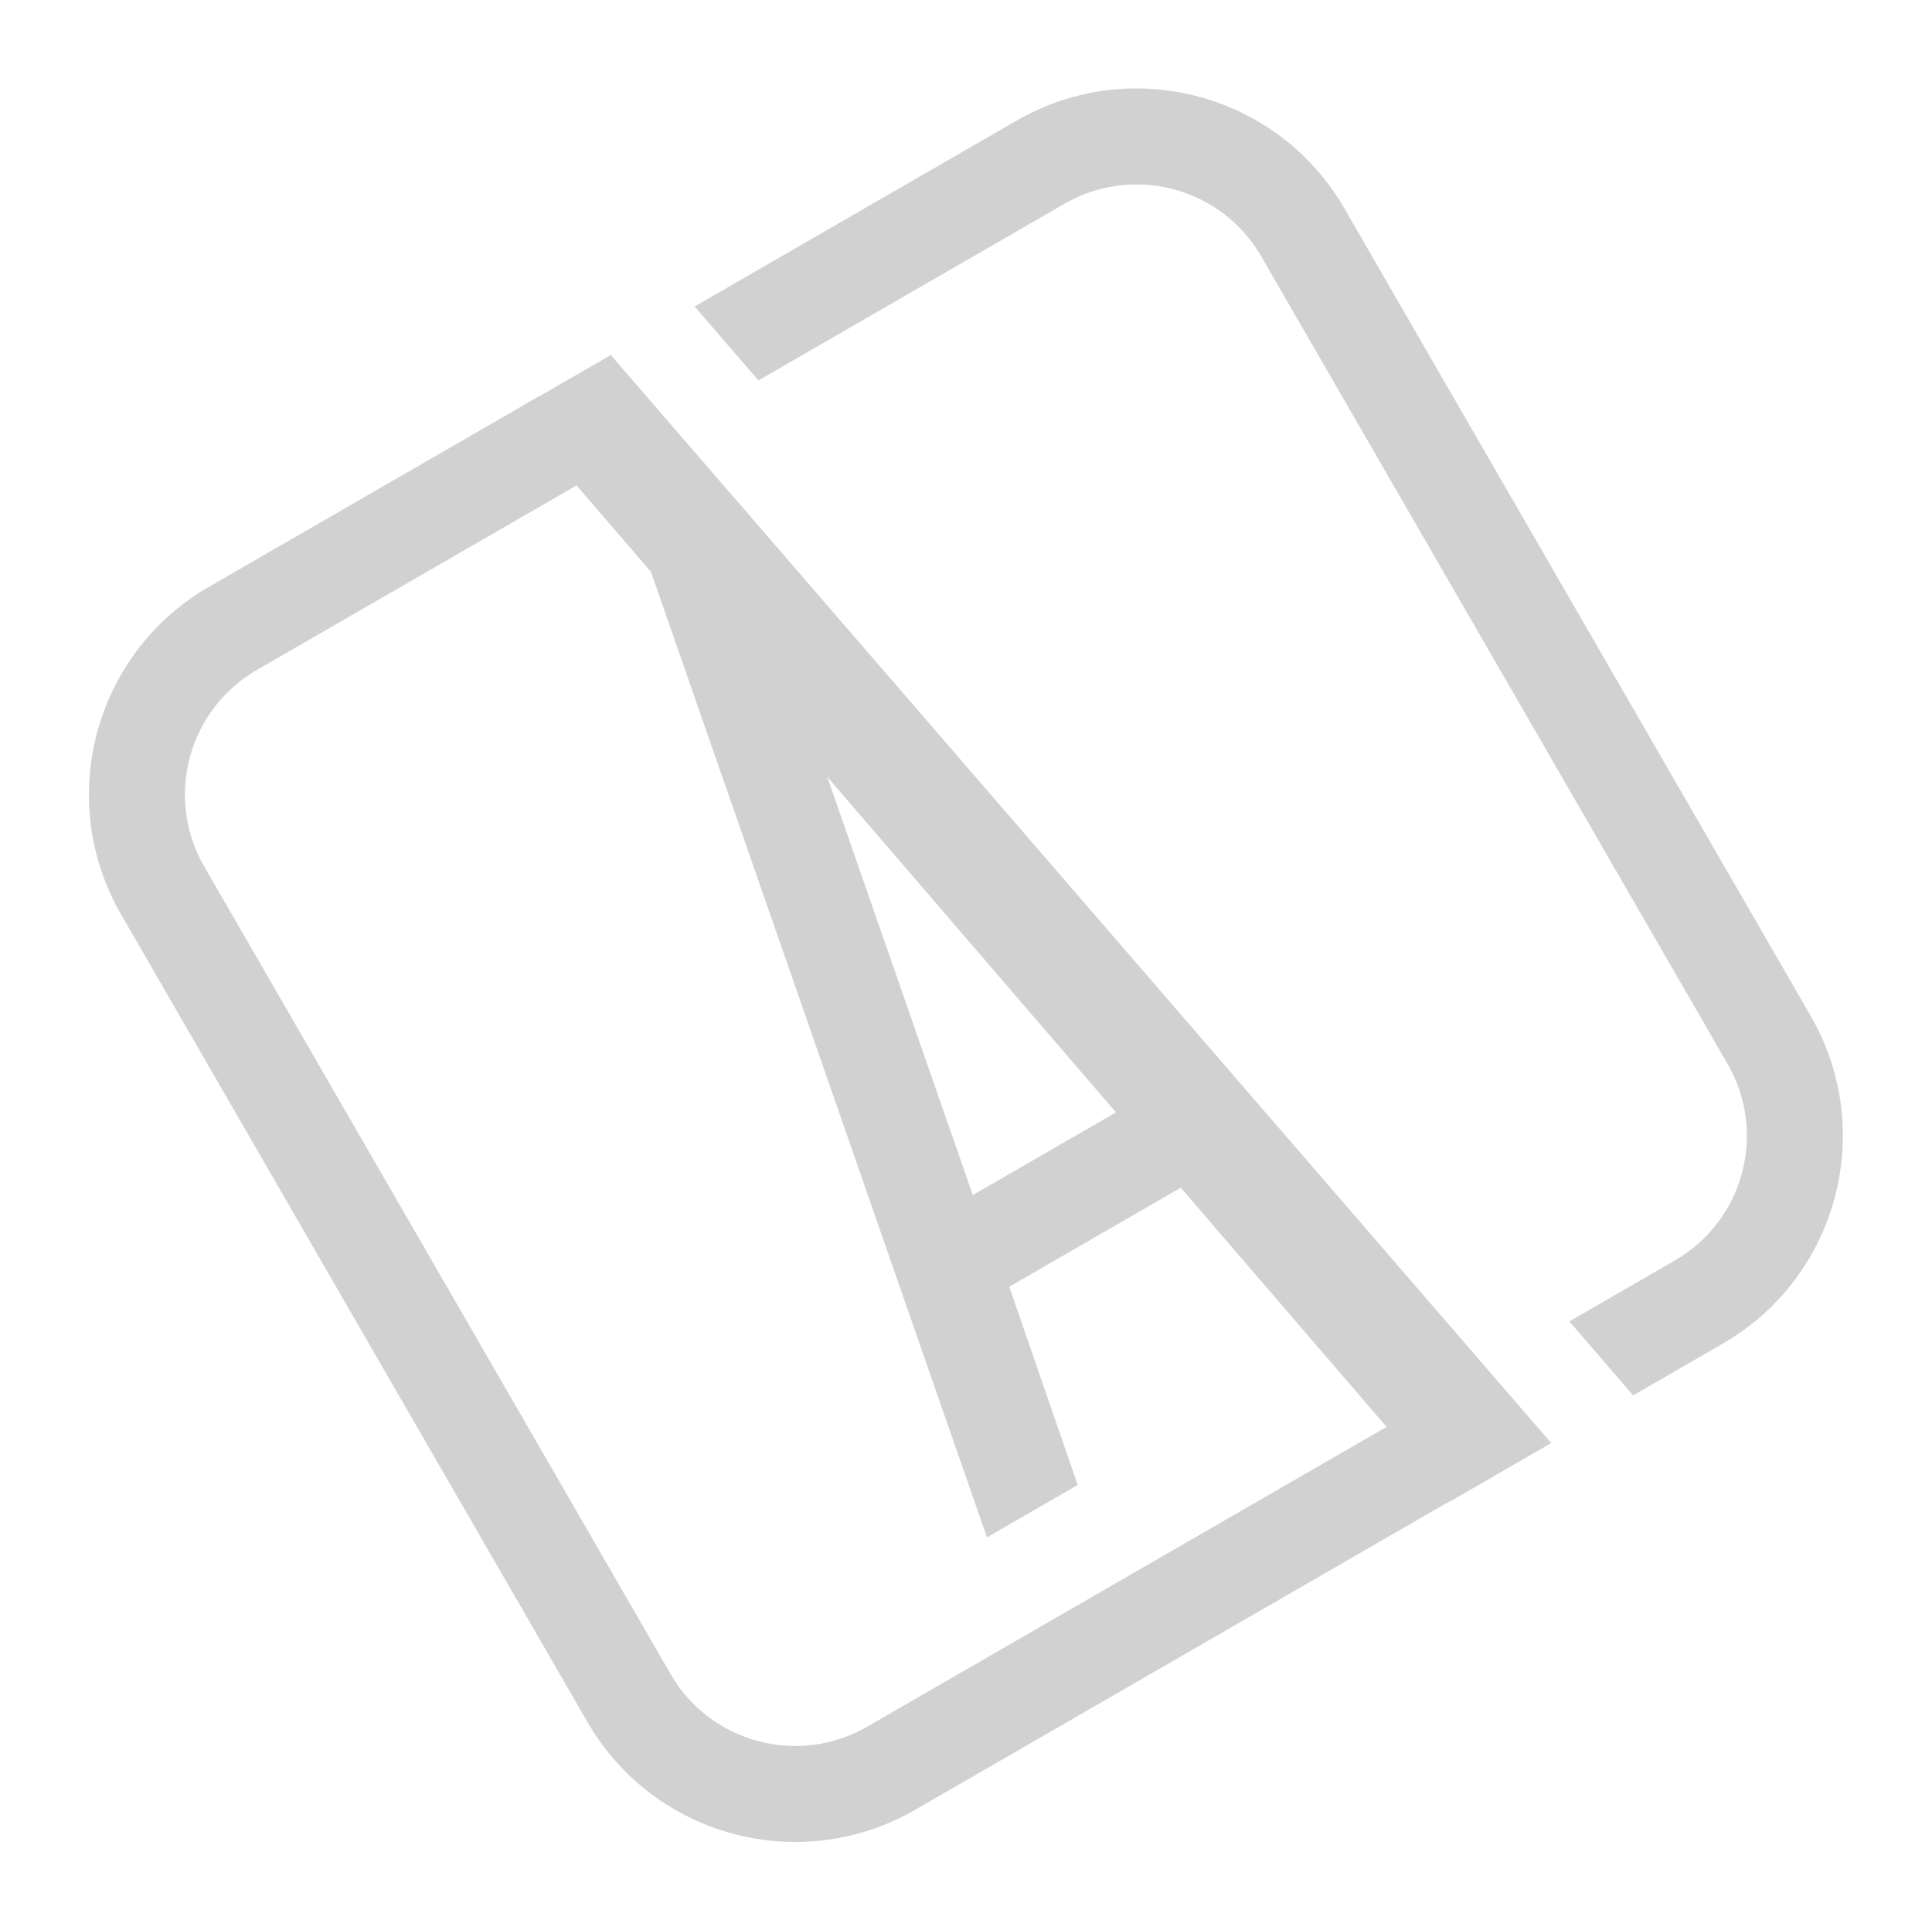
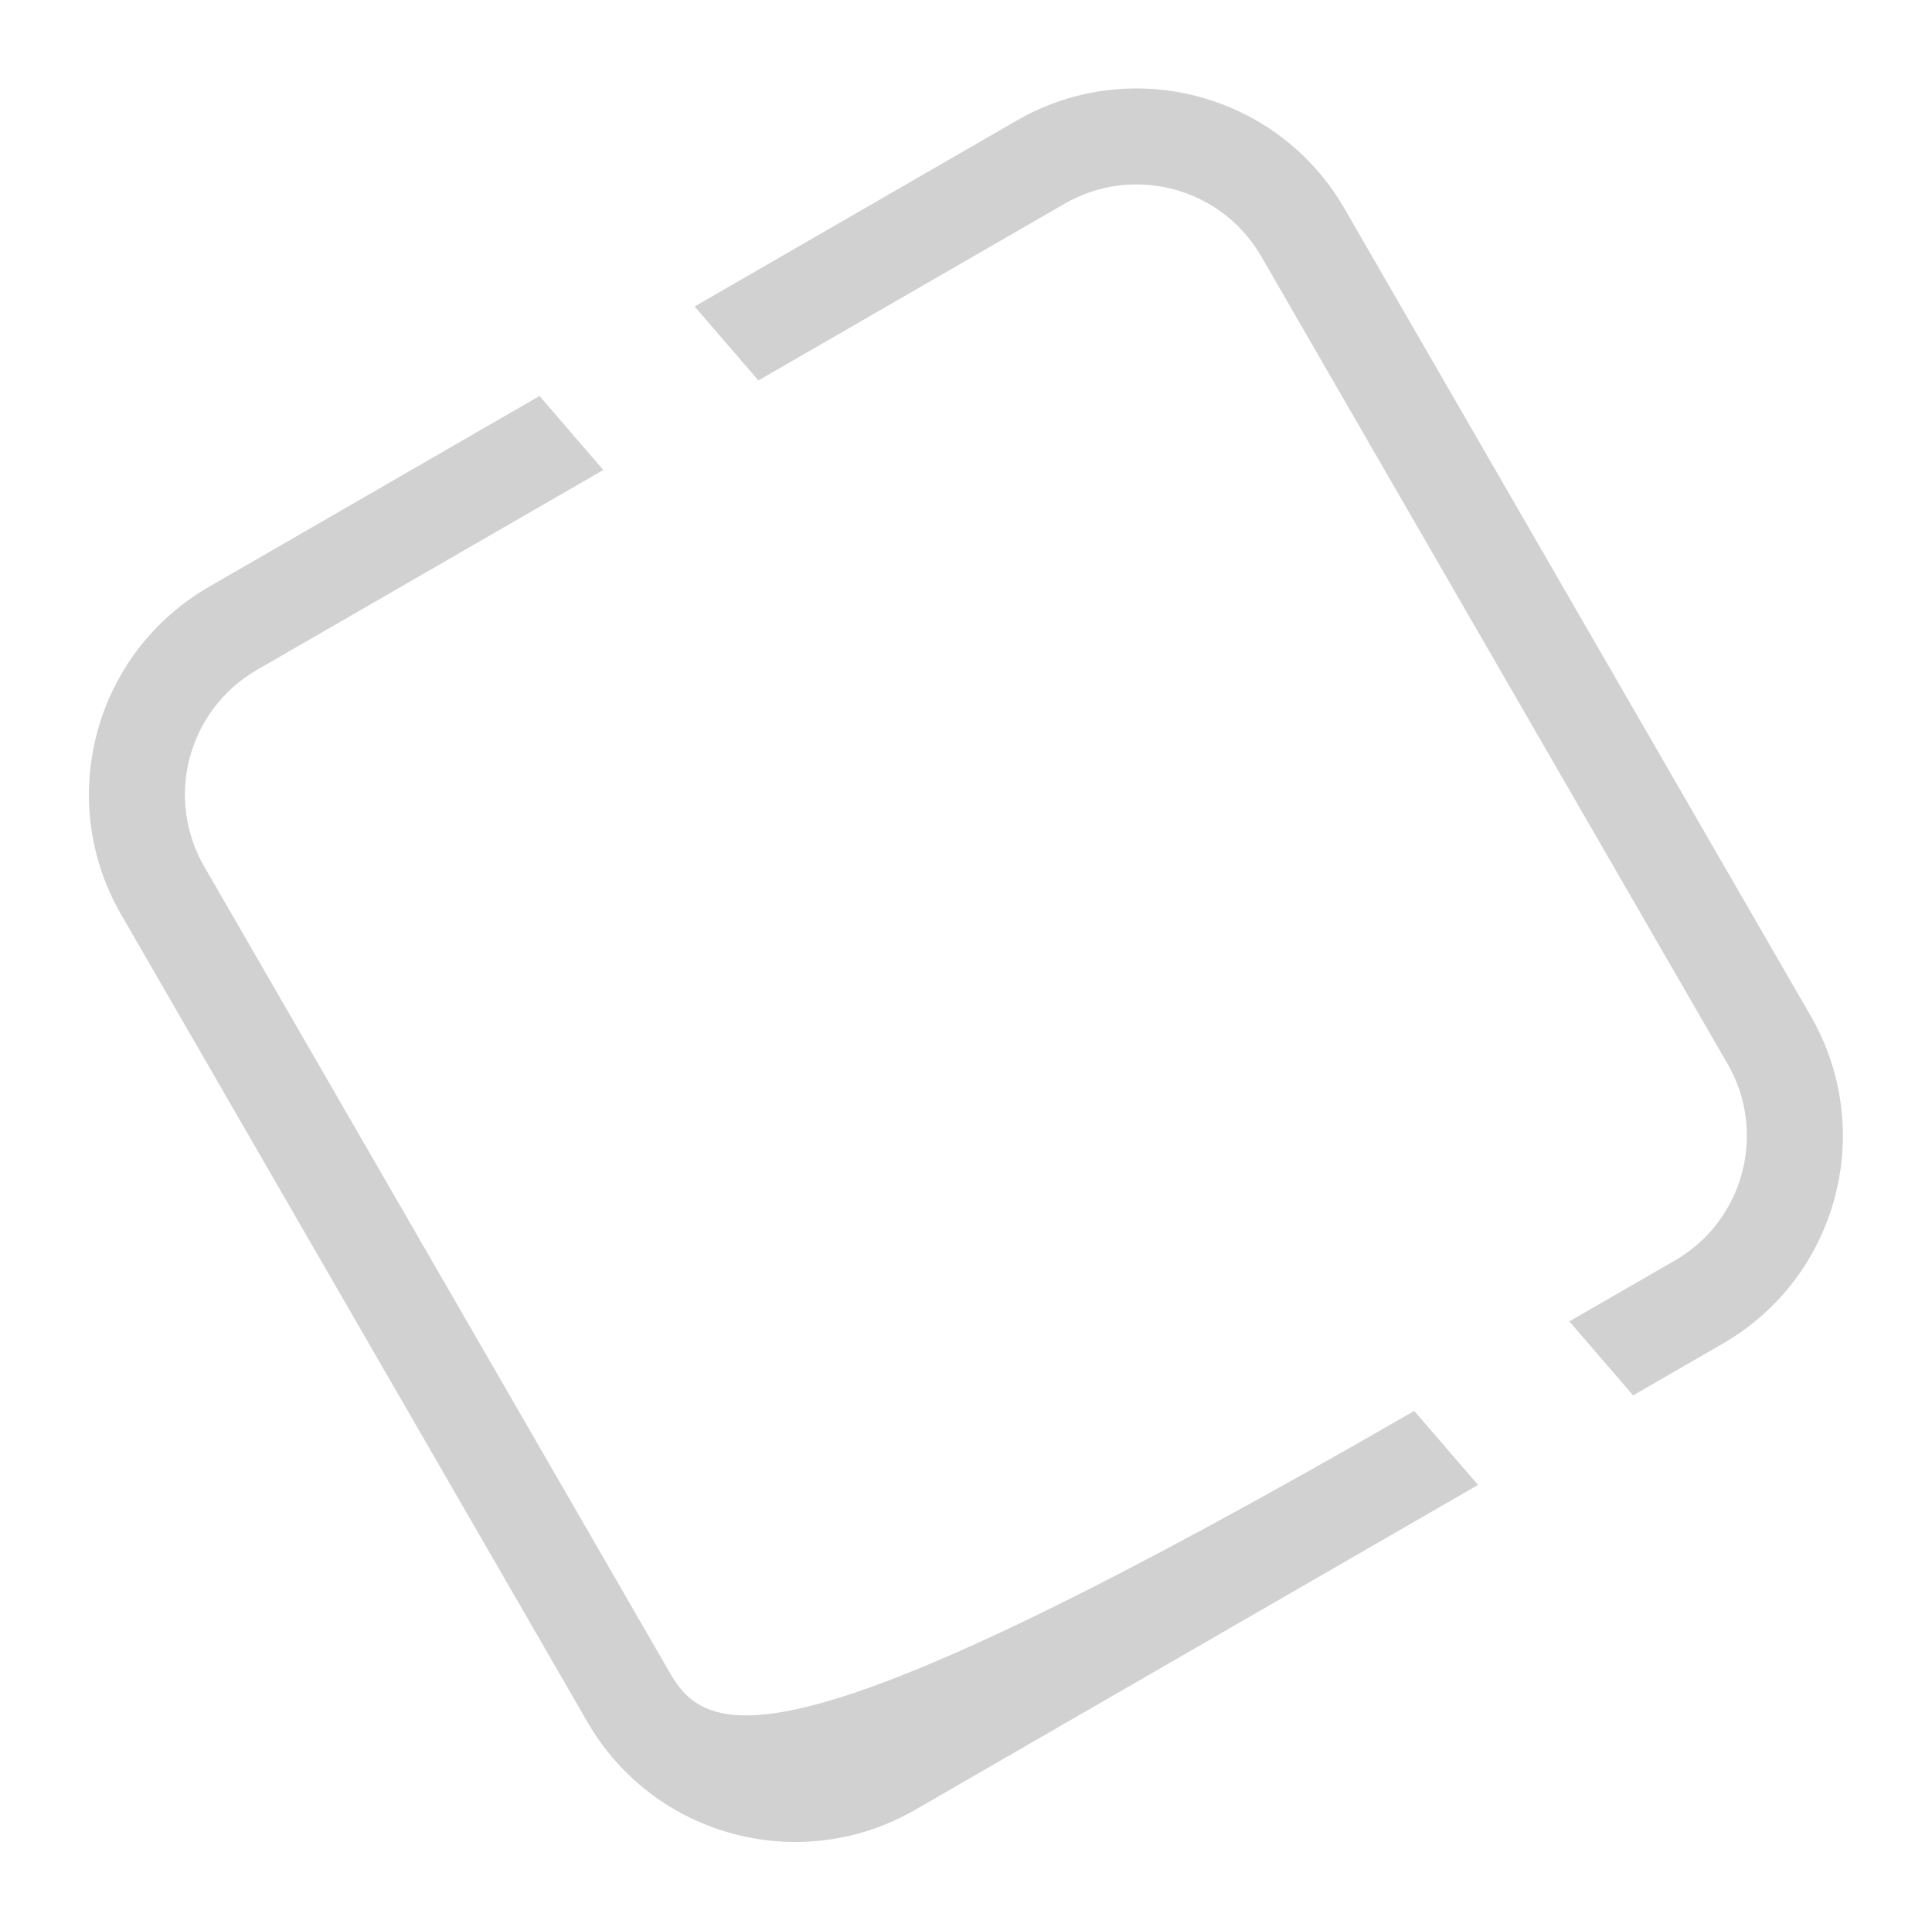
<svg xmlns="http://www.w3.org/2000/svg" width="1443" height="1442" viewBox="0 0 1443 1442" fill="none">
-   <path d="M383.15 307.428L456.22 265.241L1158.59 1078.07L1083.37 1121.5L383.15 307.428Z" fill="#D1D1D1" />
-   <path d="M737.151 1148.52L481.802 414.538L550.678 374.773L1058.65 962.9L985.35 1005.22L882.617 886.898L753.814 961.263L804.916 1109.39L737.151 1148.52ZM726.571 892.785L836.013 829.598L579.3 469.498L726.571 892.785Z" fill="#D1D1D1" />
-   <path fill-rule="evenodd" clip-rule="evenodd" d="M402.974 295.838L156.054 438.397C70.341 487.883 40.974 597.484 90.46 683.197L438.746 1286.45C488.232 1372.16 597.833 1401.53 683.546 1352.04L1103.92 1109.34L1056.29 1054.06L647.705 1289.96C596.277 1319.65 530.517 1302.03 500.825 1250.6L152.539 647.356C122.847 595.928 140.468 530.168 191.895 500.476L450.601 351.112L402.974 295.838ZM1172.14 987.179L1250.95 941.675C1302.38 911.984 1320 846.223 1290.31 794.795L942.024 191.546C912.333 140.119 846.572 122.498 795.144 152.19L566.445 284.229L518.818 228.955L759.303 90.111C845.016 40.624 954.617 69.992 1004.1 155.705L1352.39 758.954C1401.88 844.667 1372.51 954.268 1286.79 1003.75L1219.77 1042.45L1172.14 987.179Z" fill="#D1D1D1" />
+   <path fill-rule="evenodd" clip-rule="evenodd" d="M402.974 295.838L156.054 438.397C70.341 487.883 40.974 597.484 90.46 683.197L438.746 1286.45C488.232 1372.16 597.833 1401.53 683.546 1352.04L1103.92 1109.34L1056.29 1054.06C596.277 1319.65 530.517 1302.03 500.825 1250.6L152.539 647.356C122.847 595.928 140.468 530.168 191.895 500.476L450.601 351.112L402.974 295.838ZM1172.14 987.179L1250.95 941.675C1302.38 911.984 1320 846.223 1290.31 794.795L942.024 191.546C912.333 140.119 846.572 122.498 795.144 152.19L566.445 284.229L518.818 228.955L759.303 90.111C845.016 40.624 954.617 69.992 1004.1 155.705L1352.39 758.954C1401.88 844.667 1372.51 954.268 1286.79 1003.75L1219.77 1042.45L1172.14 987.179Z" fill="#D1D1D1" />
</svg>